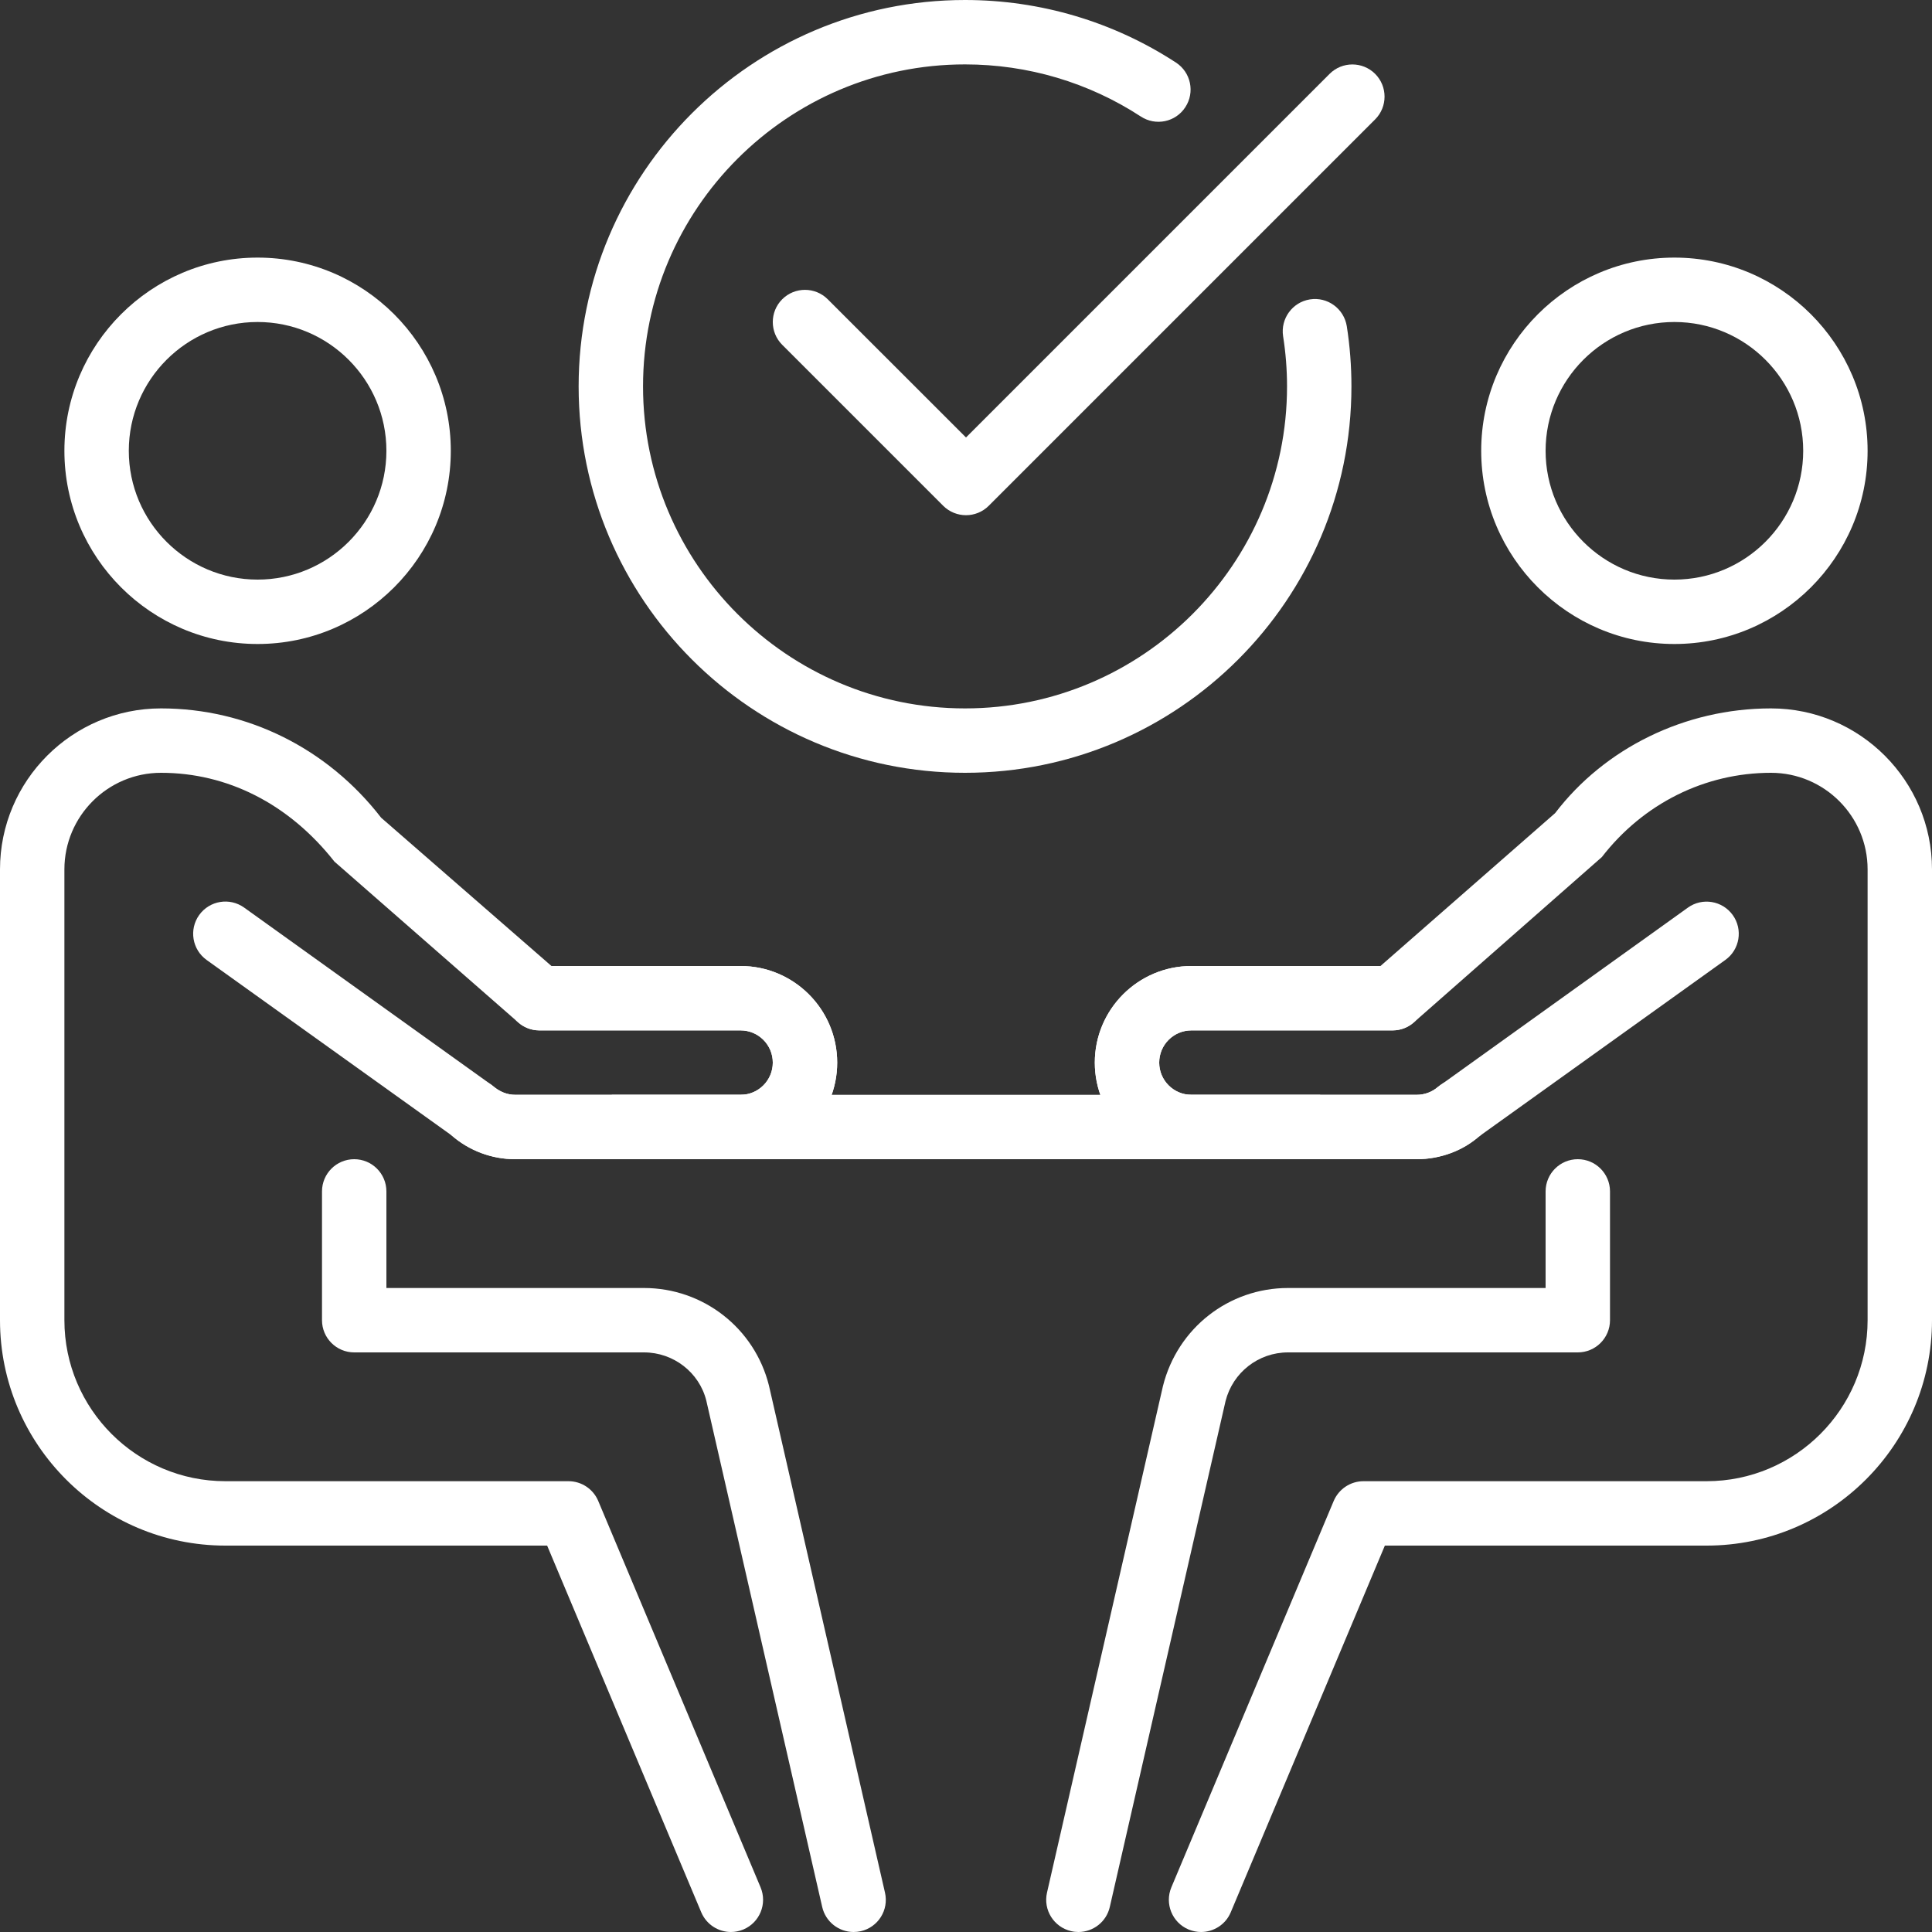
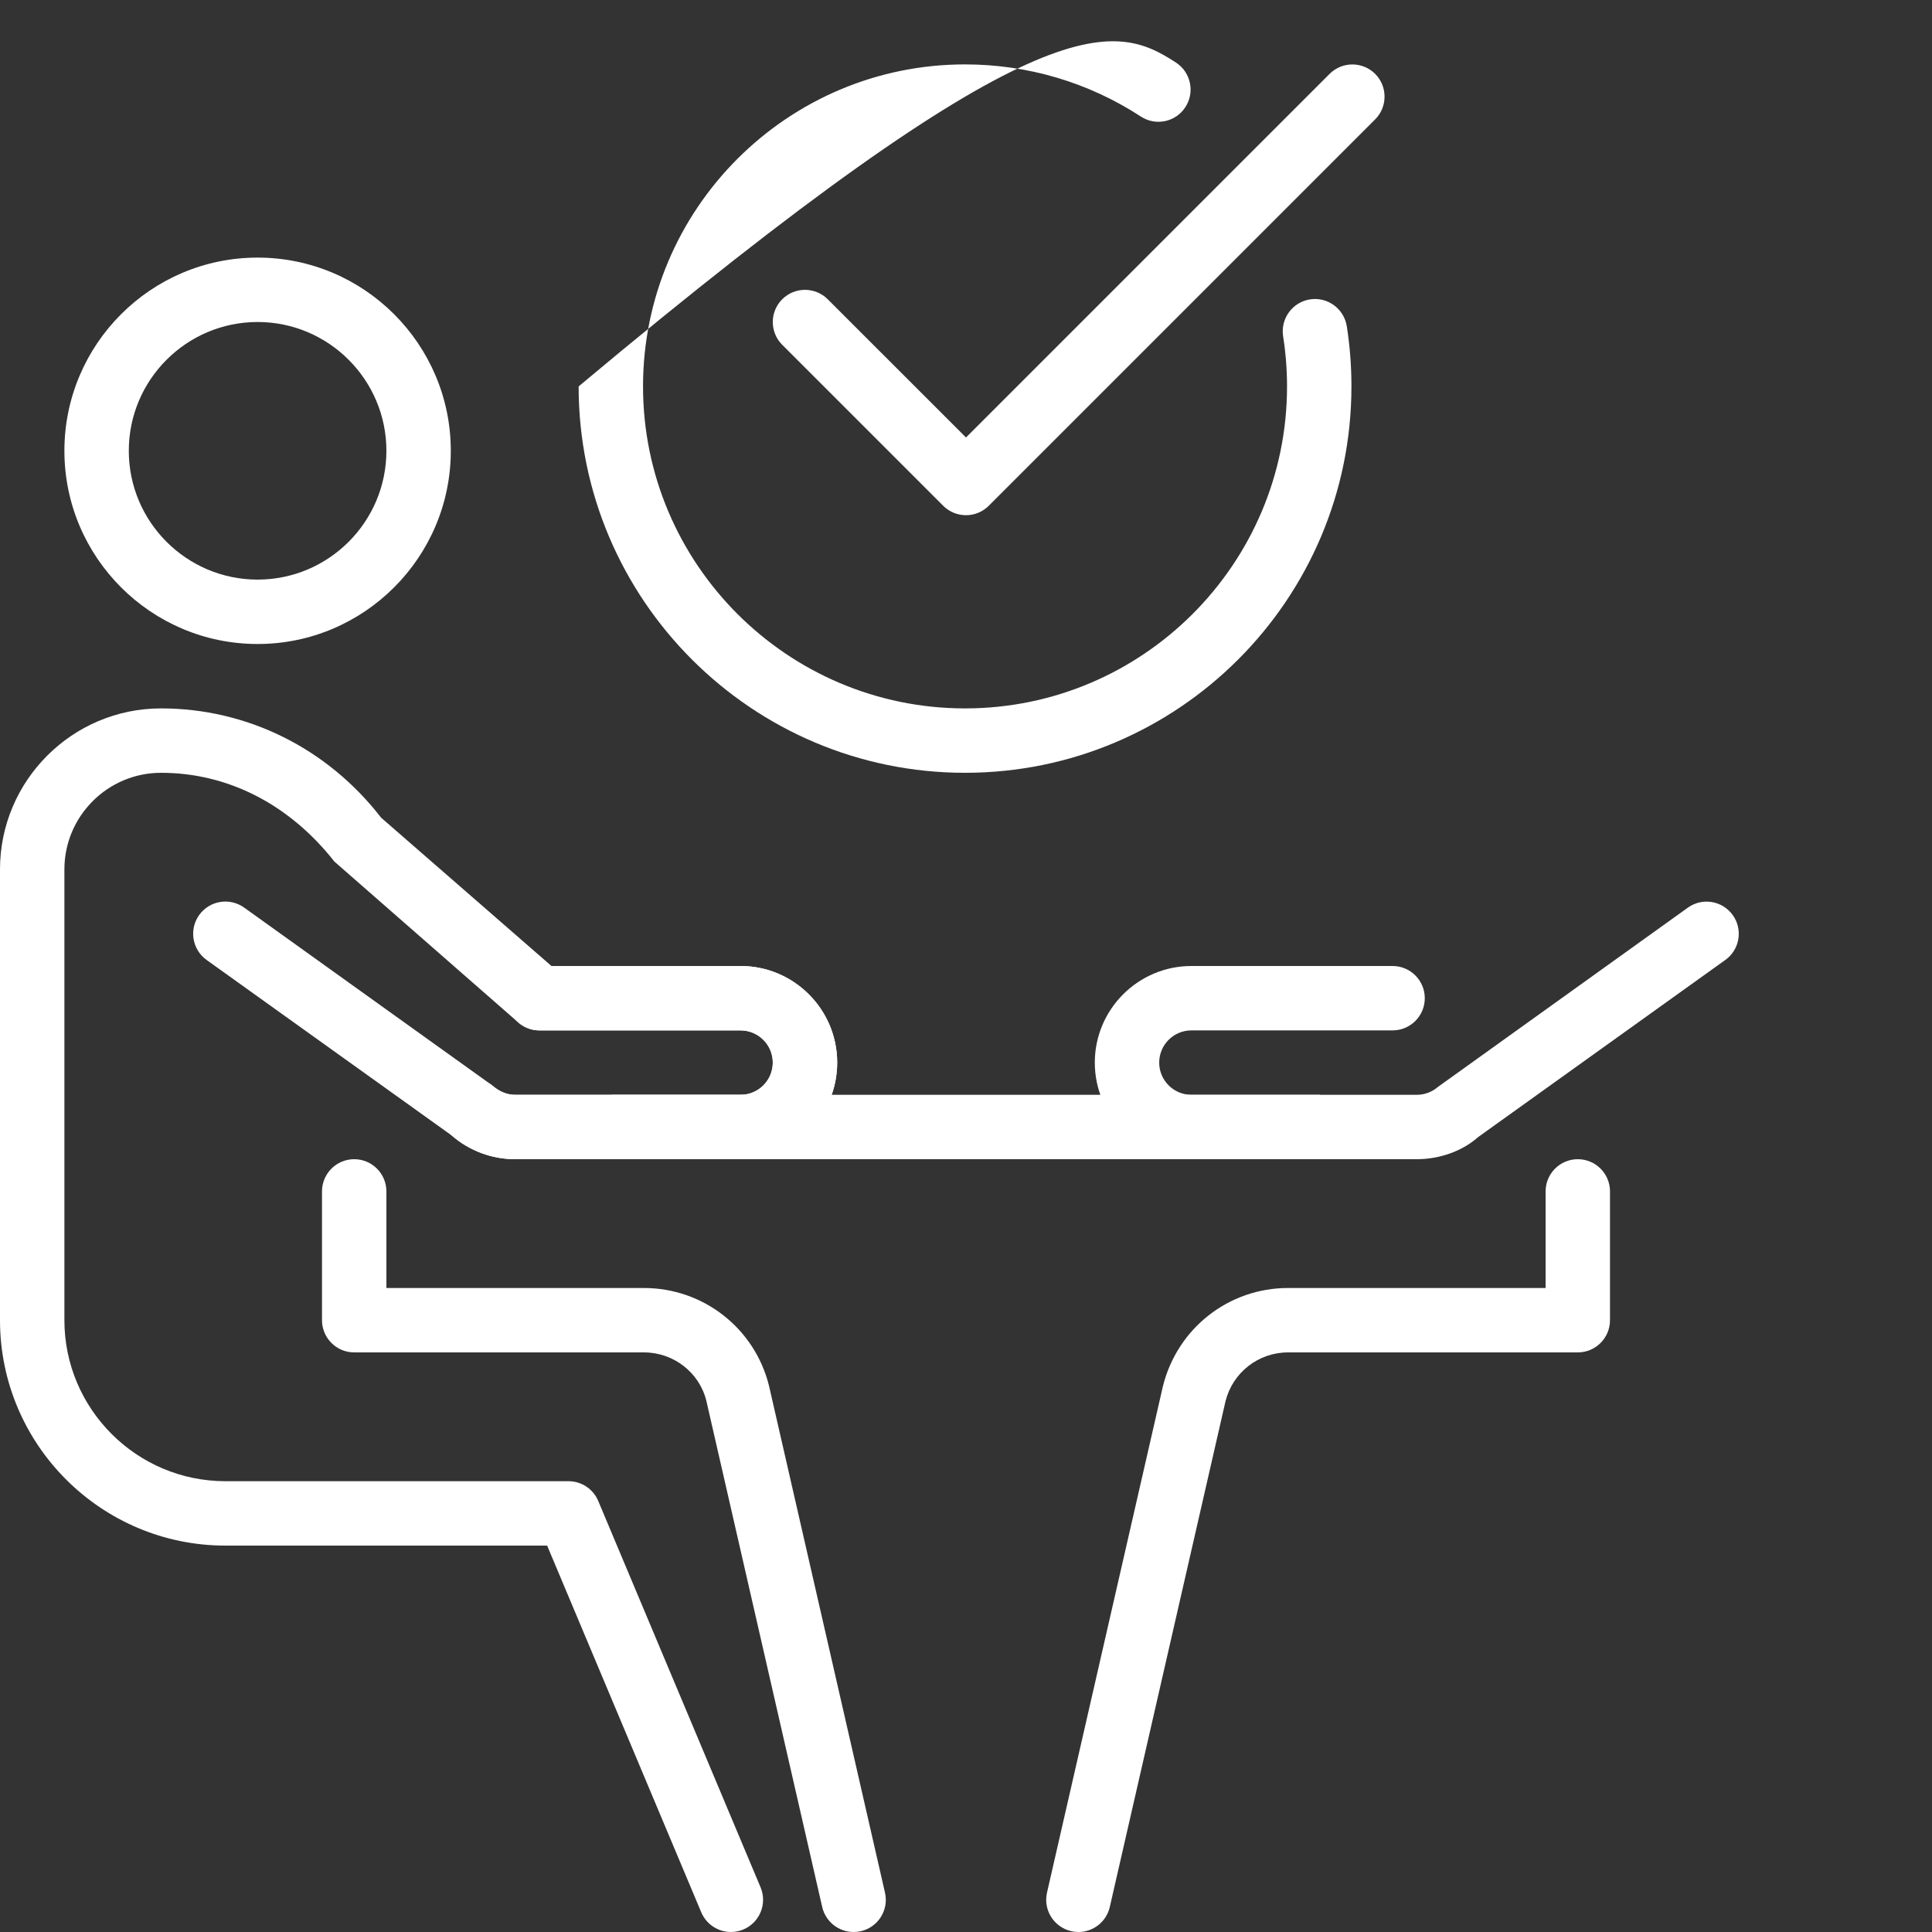
<svg xmlns="http://www.w3.org/2000/svg" width="90" height="90" viewBox="0 0 90 90" fill="none">
  <rect x="0" y="0" width="90" height="90" fill="#333333" stroke="none" />
-   <path d="M78 30C73.038 30 69 25.962 69 21C69 16.038 73.038 12 78 12C82.962 12 87 16.038 87 21C87 25.962 82.962 30 78 30ZM78 15C74.691 15 72 17.691 72 21C72 24.309 74.691 27 78 27C81.309 27 84 24.309 84 21C84 17.691 81.309 15 78 15Z" fill="white" />
  <path d="M50.238 90C50.127 90 50.013 89.988 49.902 89.961C49.092 89.775 48.588 88.971 48.774 88.164L54.174 64.572C54.849 61.869 57.243 60 60 60H72V55.5C72 54.672 72.672 54 73.5 54C74.328 54 75 54.672 75 55.5V61.5C75 62.328 74.328 63 73.5 63H60C58.623 63 57.426 63.936 57.09 65.271L51.699 88.833C51.54 89.529 50.922 90 50.238 90Z" fill="white" />
-   <path d="M55.95 90C55.755 90 55.56 89.961 55.368 89.883C54.606 89.562 54.246 88.683 54.567 87.918L62.13 69.918C62.367 69.363 62.913 69 63.516 69H79.5C83.634 69 87 65.634 87 61.5V40.5C87 38.019 84.981 36 82.5 36C79.422 36 76.551 37.431 74.619 39.927L65.859 47.628C65.586 47.868 65.235 48 64.872 48H55.5C54.672 48 54 48.672 54 49.5C54 50.328 54.672 51 55.5 51H66C66.366 51 66.714 50.868 66.987 50.631C67.608 50.088 68.556 50.145 69.105 50.769C69.651 51.393 69.588 52.338 68.967 52.887C68.145 53.604 67.092 54 66 54H55.5C53.019 54 51 51.981 51 49.5C51 47.019 53.019 45 55.5 45H64.308L72.444 37.878C74.748 34.857 78.486 33 82.5 33C86.634 33 90 36.366 90 40.5V61.5C90 67.29 85.29 72 79.5 72H64.512L57.333 89.082C57.093 89.655 56.535 90 55.95 90Z" fill="white" />
  <path d="M66 54H55.5C53.019 54 51 51.981 51 49.5C51 47.019 53.019 45 55.5 45H64.872C65.7 45 66.372 45.672 66.372 46.5C66.372 47.328 65.7 48 64.872 48H55.5C54.672 48 54 48.672 54 49.5C54 50.328 54.672 51 55.5 51H66C66.366 51 66.714 50.868 66.987 50.631L78.627 42.282C79.299 41.799 80.235 41.955 80.718 42.627C81.201 43.299 81.045 44.238 80.373 44.718L68.847 52.977C68.145 53.604 67.092 54 66 54Z" fill="white" />
  <path d="M12 30C7.038 30 3 25.962 3 21C3 16.038 7.038 12 12 12C16.962 12 21 16.038 21 21C21 25.962 16.962 30 12 30ZM12 15C8.691 15 6 17.691 6 21C6 24.309 8.691 27 12 27C15.309 27 18 24.309 18 21C18 17.691 15.309 15 12 15Z" fill="white" />
  <path d="M39.762 90C39.078 90 38.46 89.529 38.301 88.833L32.901 65.241C32.574 63.936 31.377 63 30 63H16.5C15.672 63 15 62.328 15 61.5V55.5C15 54.672 15.672 54 16.5 54C17.328 54 18 54.672 18 55.5V60H30C32.757 60 35.151 61.869 35.82 64.542L41.226 88.167C41.412 88.974 40.908 89.778 40.098 89.964C39.987 89.988 39.876 90 39.762 90Z" fill="white" />
  <path d="M34.05 90C33.465 90 32.91 89.655 32.667 89.082L25.488 72H10.5C4.71 72 0 67.29 0 61.5V40.5C0 36.366 3.366 33 7.5 33C11.514 33 15.252 34.857 17.754 38.091L25.689 45H34.5C36.981 45 39 47.019 39 49.5C39 51.981 36.981 54 34.5 54H24C22.911 54 21.858 53.607 21.036 52.89C20.412 52.344 20.346 51.396 20.892 50.772C21.438 50.148 22.389 50.085 23.01 50.628C23.283 50.868 23.634 51 24 51H34.5C35.328 51 36 50.328 36 49.5C36 48.672 35.328 48 34.5 48H25.128C24.765 48 24.414 47.868 24.141 47.628L15.579 40.137C13.449 37.431 10.578 36 7.5 36C5.019 36 3 38.019 3 40.5V61.5C3 65.634 6.366 69 10.5 69H26.484C27.087 69 27.633 69.363 27.867 69.918L35.43 87.918C35.751 88.683 35.391 89.562 34.629 89.883C34.44 89.961 34.245 90 34.05 90Z" fill="white" />
  <path d="M34.5 54H24C22.911 54 21.858 53.607 21.036 52.89L9.624 44.718C8.952 44.235 8.796 43.299 9.279 42.624C9.762 41.952 10.698 41.796 11.373 42.279L22.896 50.538C23.283 50.868 23.634 51 24 51H34.5C35.328 51 36 50.328 36 49.5C36 48.672 35.328 48 34.5 48H25.128C24.3 48 23.628 47.328 23.628 46.5C23.628 45.672 24.3 45 25.128 45H34.5C36.981 45 39 47.019 39 49.5C39 51.981 36.981 54 34.5 54Z" fill="white" />
  <path d="M28.5 51H61.5V54H28.5V51Z" fill="white" />
-   <path d="M44.955 36C35.028 36 26.955 27.927 26.955 18C26.955 8.073 35.028 0 44.955 0C48.459 0 51.858 1.008 54.783 2.916C55.476 3.369 55.671 4.299 55.218 4.992C54.768 5.688 53.838 5.883 53.142 5.427C50.709 3.84 47.877 3 44.955 3C36.684 3 29.955 9.729 29.955 18C29.955 26.271 36.684 33 44.955 33C53.226 33 59.955 26.271 59.955 18C59.955 17.211 59.892 16.425 59.772 15.663C59.646 14.847 60.204 14.076 61.023 13.947C61.839 13.818 62.607 14.376 62.739 15.198C62.883 16.116 62.955 17.058 62.955 18.003C62.955 27.927 54.882 36 44.955 36Z" fill="white" />
+   <path d="M44.955 36C35.028 36 26.955 27.927 26.955 18C48.459 0 51.858 1.008 54.783 2.916C55.476 3.369 55.671 4.299 55.218 4.992C54.768 5.688 53.838 5.883 53.142 5.427C50.709 3.84 47.877 3 44.955 3C36.684 3 29.955 9.729 29.955 18C29.955 26.271 36.684 33 44.955 33C53.226 33 59.955 26.271 59.955 18C59.955 17.211 59.892 16.425 59.772 15.663C59.646 14.847 60.204 14.076 61.023 13.947C61.839 13.818 62.607 14.376 62.739 15.198C62.883 16.116 62.955 17.058 62.955 18.003C62.955 27.927 54.882 36 44.955 36Z" fill="white" />
  <path d="M45 24C44.616 24 44.232 23.853 43.938 23.562L36.438 16.062C35.853 15.477 35.853 14.526 36.438 13.941C37.023 13.356 37.974 13.356 38.559 13.941L45 20.379L61.938 3.441C62.523 2.856 63.474 2.856 64.059 3.441C64.644 4.026 64.644 4.977 64.059 5.562L46.059 23.562C45.768 23.853 45.384 24 45 24Z" fill="white" />
</svg>